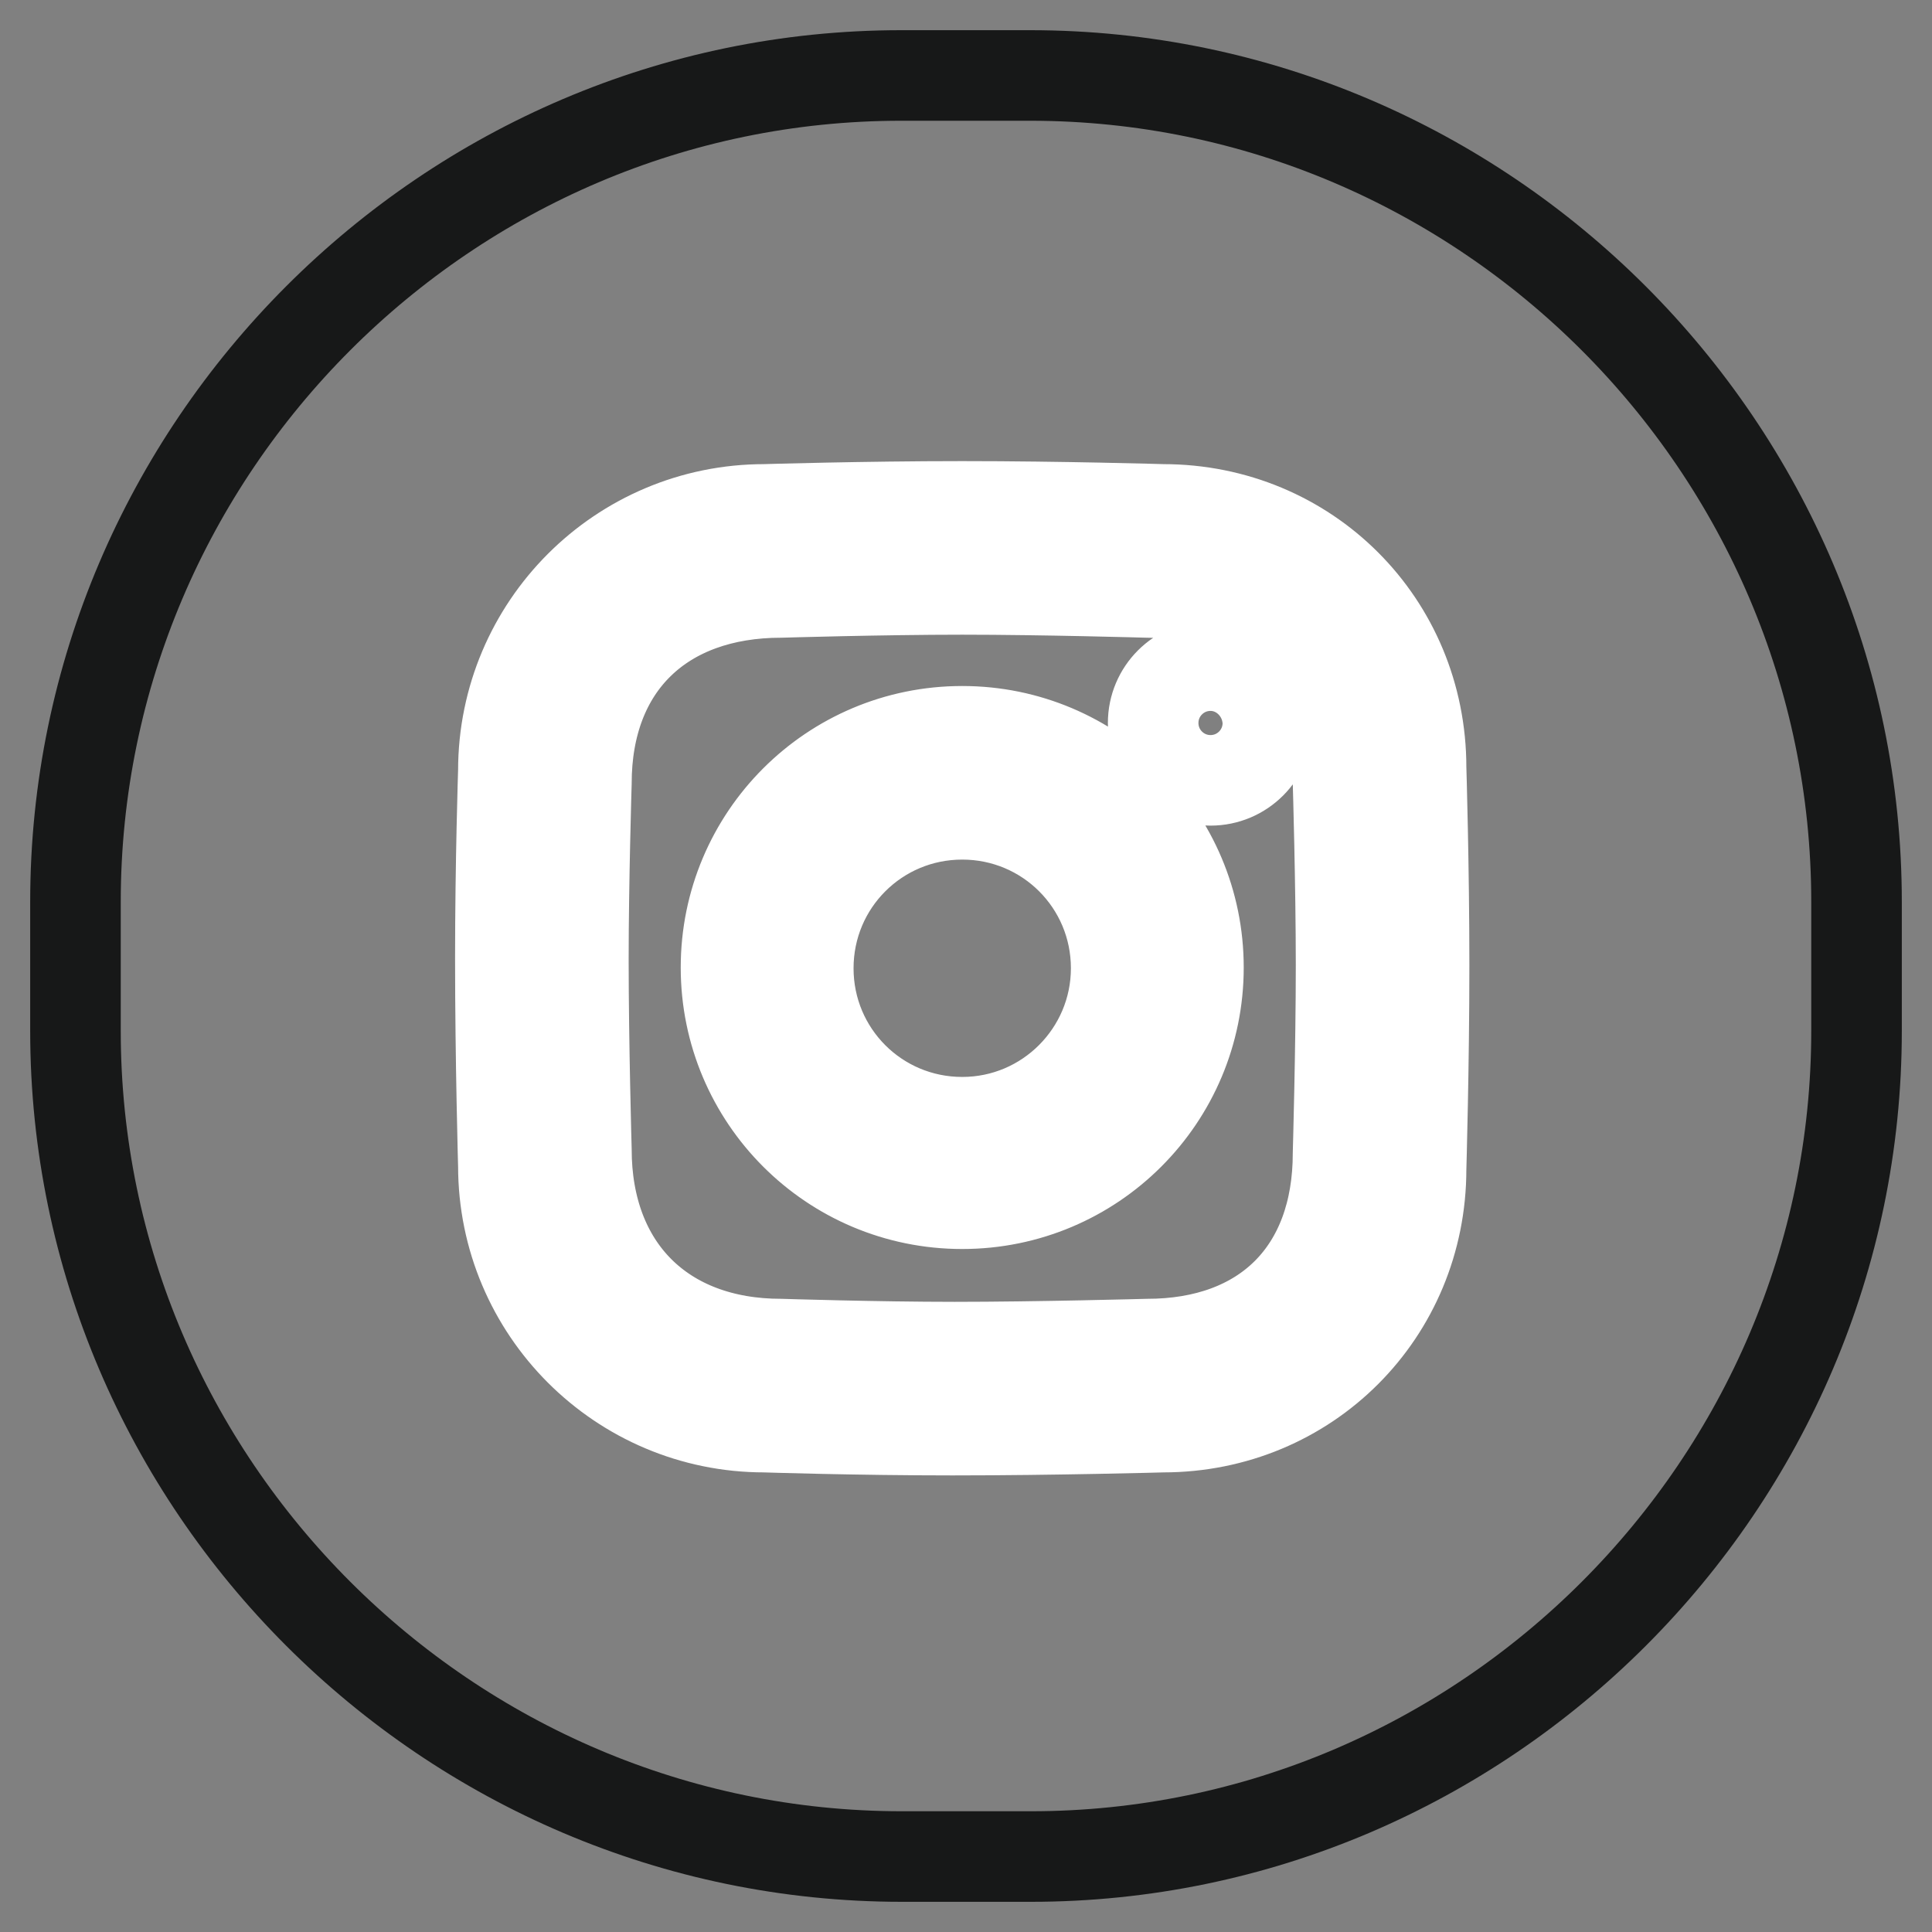
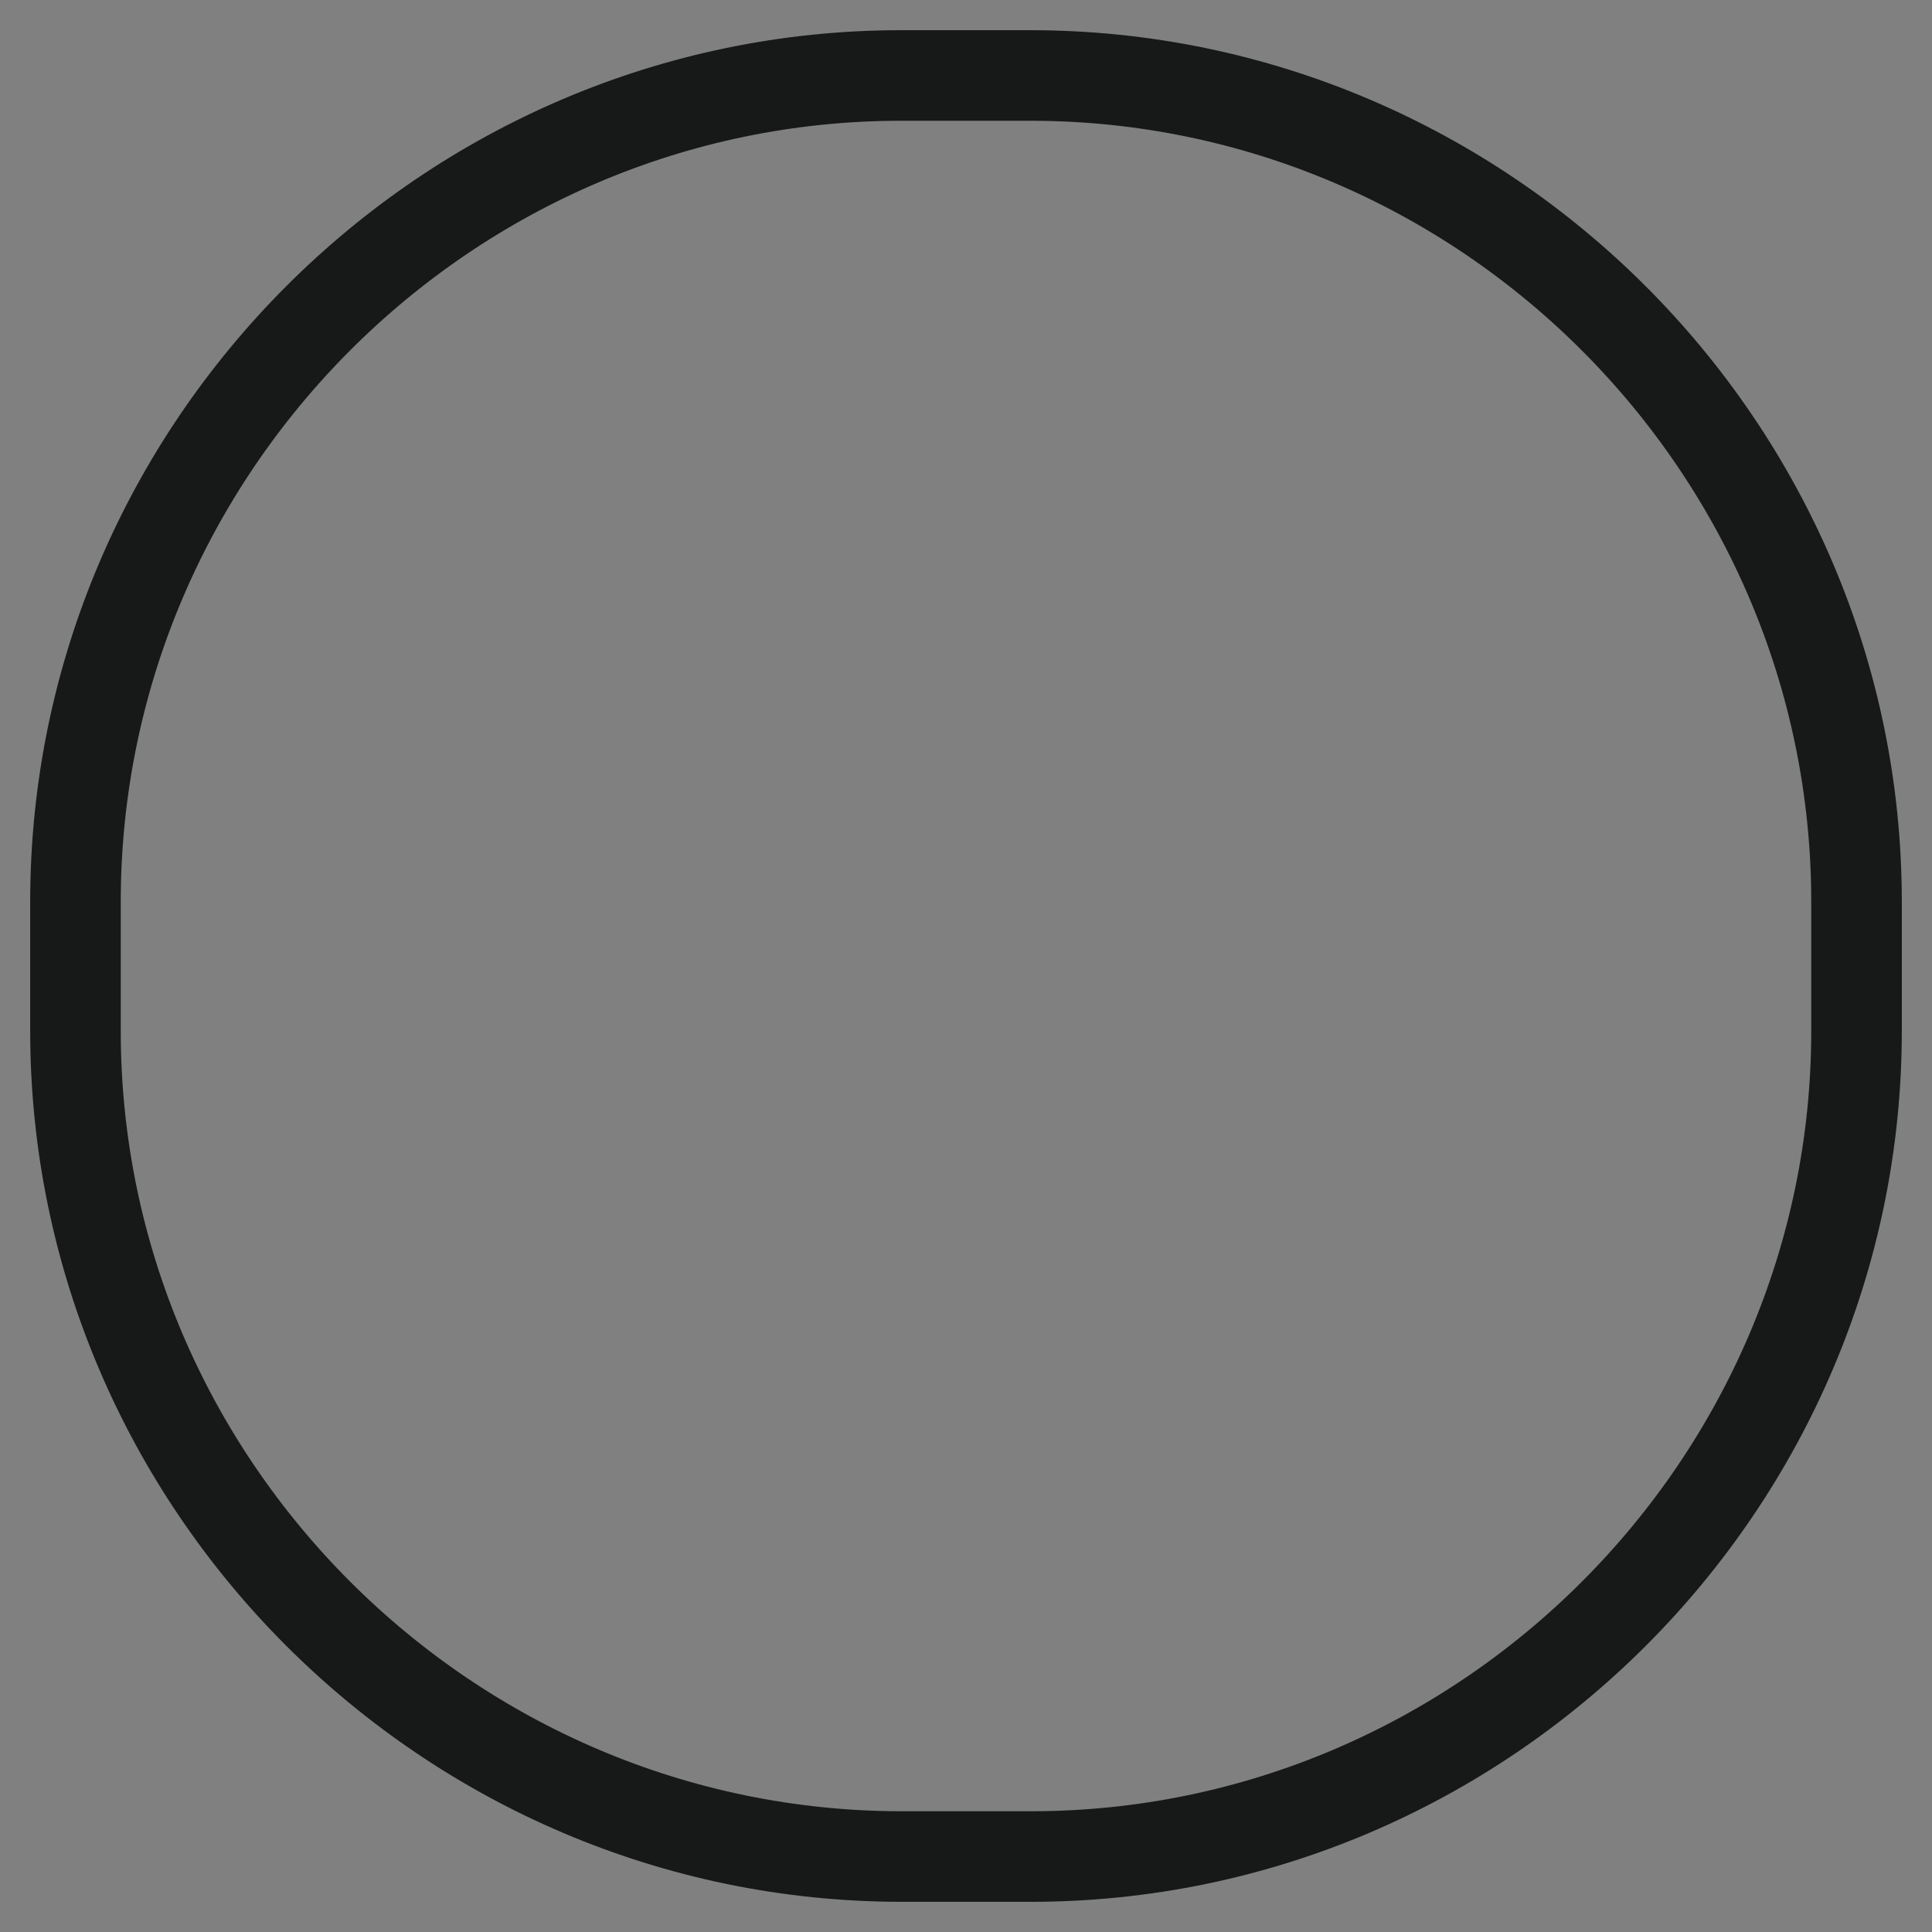
<svg xmlns="http://www.w3.org/2000/svg" version="1.1" x="0px" y="0px" viewBox="0 0 256 256" enable-background="new 0 0 256 256" xml:space="preserve">
  <rect x="0" y="0" width="256" height="256" fill="#808080" stroke="none" />
  <g>
    <path stroke-width="12" fill-opacity="0" stroke="#171818" d="M136.6,246h-17.1C59.3,246,10,196.7,10,136.6v-17.1C10,59.3,59.3,10,119.4,10h17.1 C196.7,10,246,59.3,246,119.5v17.1C246,196.7,196.7,246,136.6,246z" />
-     <path stroke-width="12" fill-opacity="0" stroke="#ffffff" d="M127.5,96.9c-17.3,0-31.3,14-31.3,31.3s14,31.3,31.3,31.3c17.3,0,31.3-14,31.3-31.3S144.8,96.9,127.5,96.9z  M127.5,148.7c-11.3,0-20.4-9.1-20.4-20.4c0-11.3,9.1-20.4,20.4-20.4c11.3,0,20.4,9.1,20.4,20.4 C147.9,139.5,138.8,148.7,127.5,148.7z M188.3,101.7c0-19.1-15.1-34.2-34.2-34.2c0,0-13.5-0.4-26.6-0.4c-13.1,0-26.2,0.4-26.2,0.4 c-19.1,0-34.6,15.5-34.6,34.6c0,0-0.4,12.2-0.4,24.9c0,13.5,0.4,27.5,0.4,27.5c0,19.1,15.5,34.6,34.6,34.6c0,0,12.2,0.4,24.9,0.4 c13.5,0,27.9-0.4,27.9-0.4c19.1,0,34.2-15.1,34.2-34.2c0,0,0.4-13.8,0.4-27C188.7,114.9,188.3,101.7,188.3,101.7z M177.3,152.8 c0,15.7-9.7,25.3-25.3,25.3c0,0-14.5,0.4-25.5,0.4c-10.4,0-23-0.4-23-0.4c-15.7,0-25.8-10.1-25.8-25.8c0,0-0.4-14-0.4-25.1 c0-10.4,0.4-23.4,0.4-23.4c0-15.7,10.1-25.3,25.8-25.3c0,0,13.3-0.4,24-0.4s24.5,0.4,24.5,0.4c15.7,0,25.3,9.7,25.3,25.3 c0,0,0.4,13.5,0.4,24.1C177.7,138.8,177.3,152.8,177.3,152.8z M160.4,88.2c-4.2,0-7.6,3.4-7.6,7.6c0,4.2,3.4,7.6,7.6,7.6 c4.2,0,7.6-3.4,7.6-7.6C167.9,91.6,164.5,88.2,160.4,88.2z" />
  </g>
</svg>